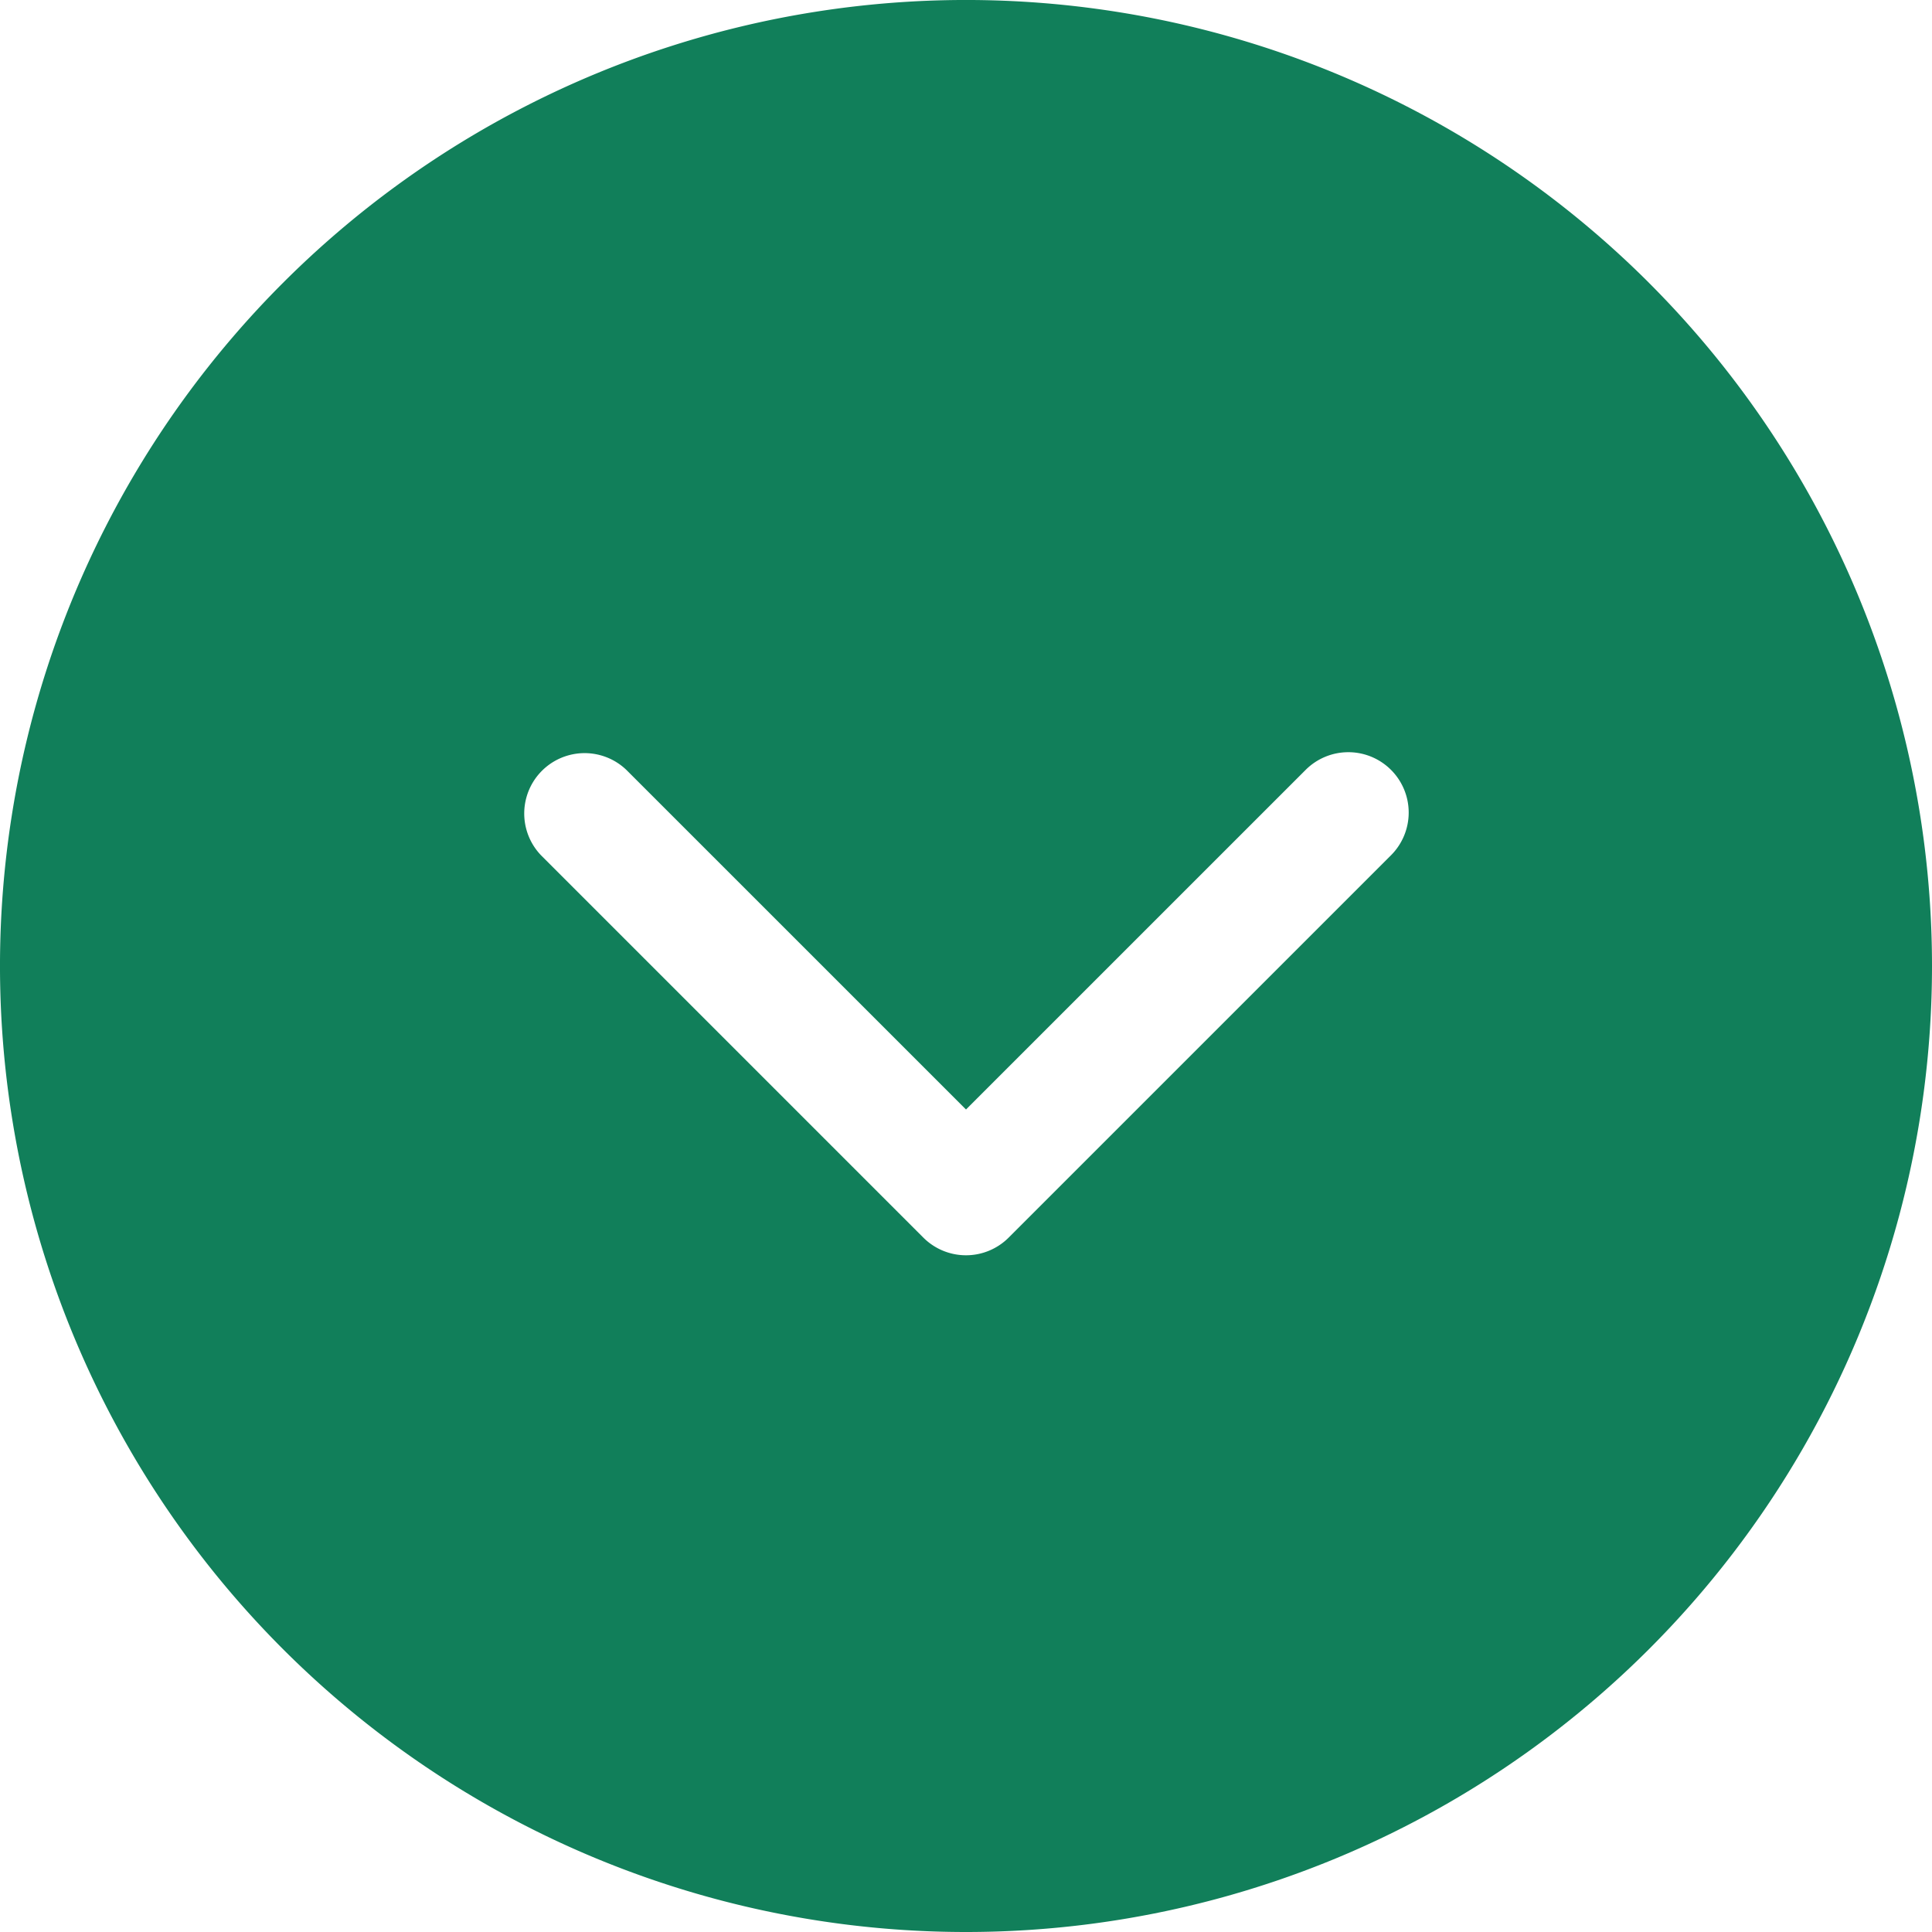
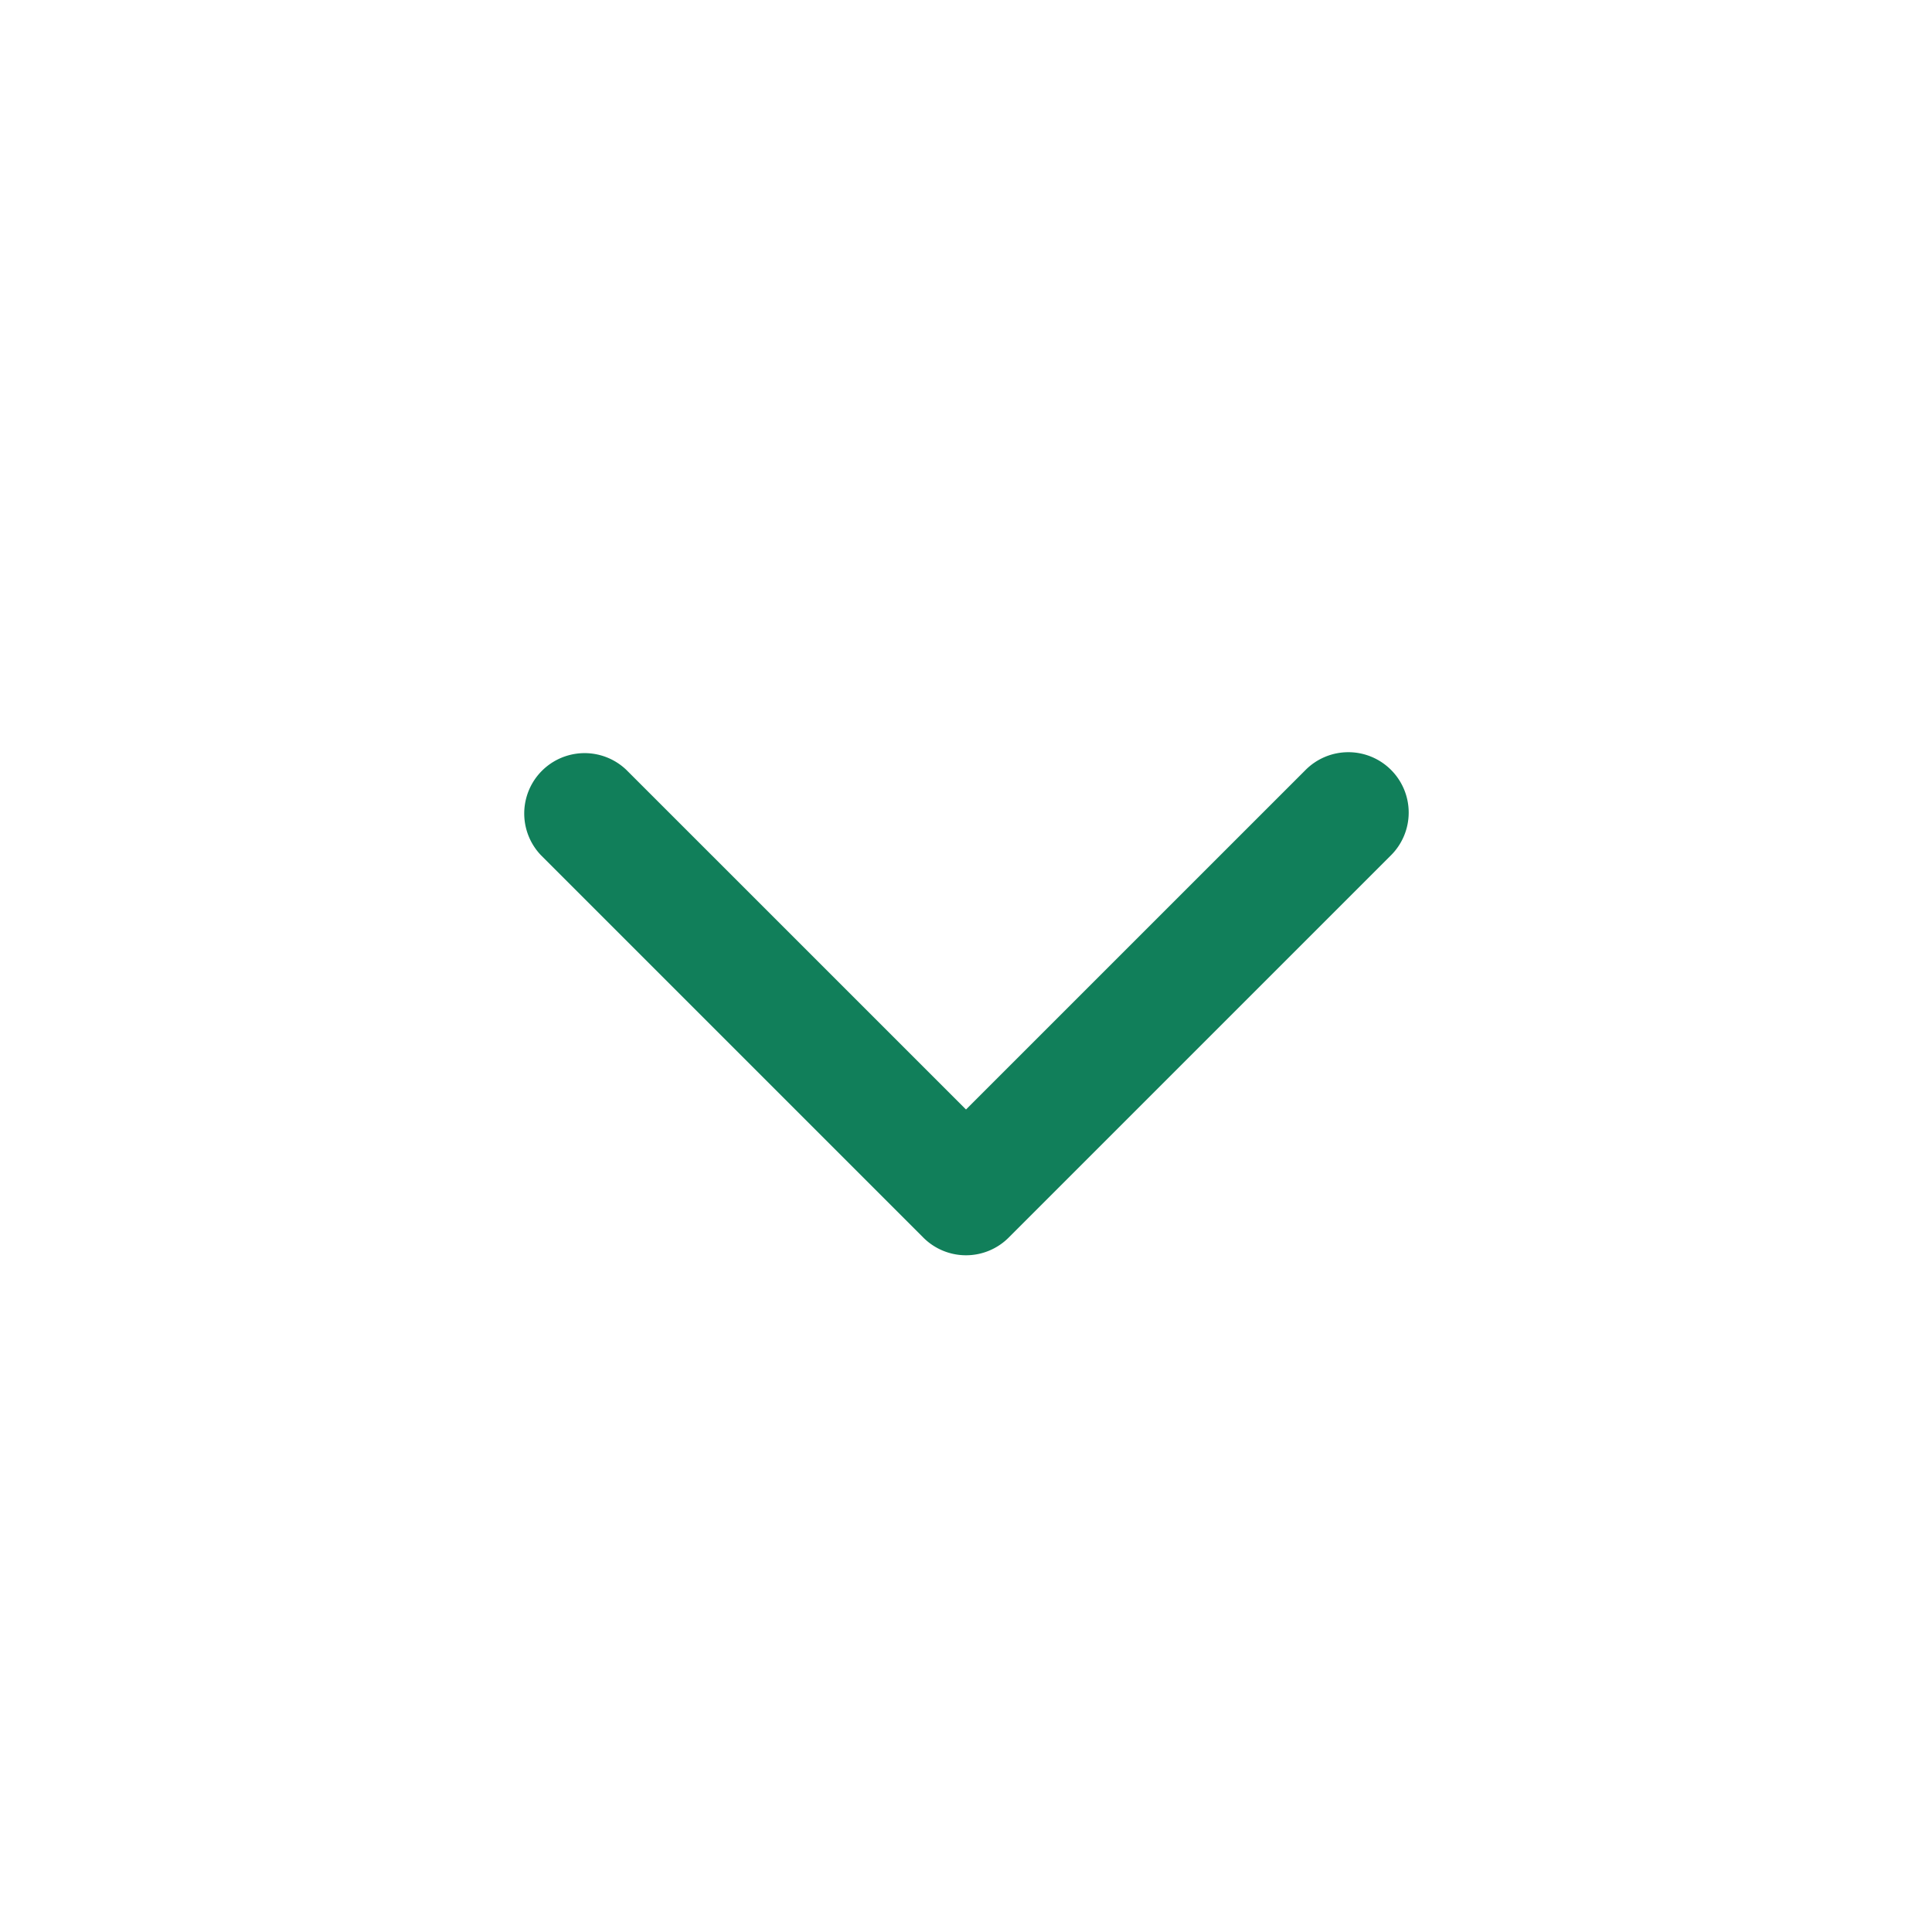
<svg xmlns="http://www.w3.org/2000/svg" version="1.1" width="512" height="512" x="0" y="0" viewBox="0 0 512 512" style="enable-background:new 0 0 512 512" xml:space="preserve" class="">
  <g>
-     <path d="m437.022 74.978a256 256 0 0 0 -362.042 362.041 256 256 0 0 0 362.04-362.038zm-68.39 129.047a16 16 0 0 1 0 22.628l-101.322 101.32a15.988 15.988 0 0 1 -22.62 0l-101.32-101.322a16 16 0 0 1 22.62-22.624l90.011 90 90.009-90a15.994 15.994 0 0 1 22.622-.002z" fill-rule="evenodd" fill="#117f5a" data-original="#000000" class="" />
+     <path d="m437.022 74.978zm-68.39 129.047a16 16 0 0 1 0 22.628l-101.322 101.32a15.988 15.988 0 0 1 -22.62 0l-101.32-101.322a16 16 0 0 1 22.62-22.624l90.011 90 90.009-90a15.994 15.994 0 0 1 22.622-.002z" fill-rule="evenodd" fill="#117f5a" data-original="#000000" class="" />
  </g>
</svg>